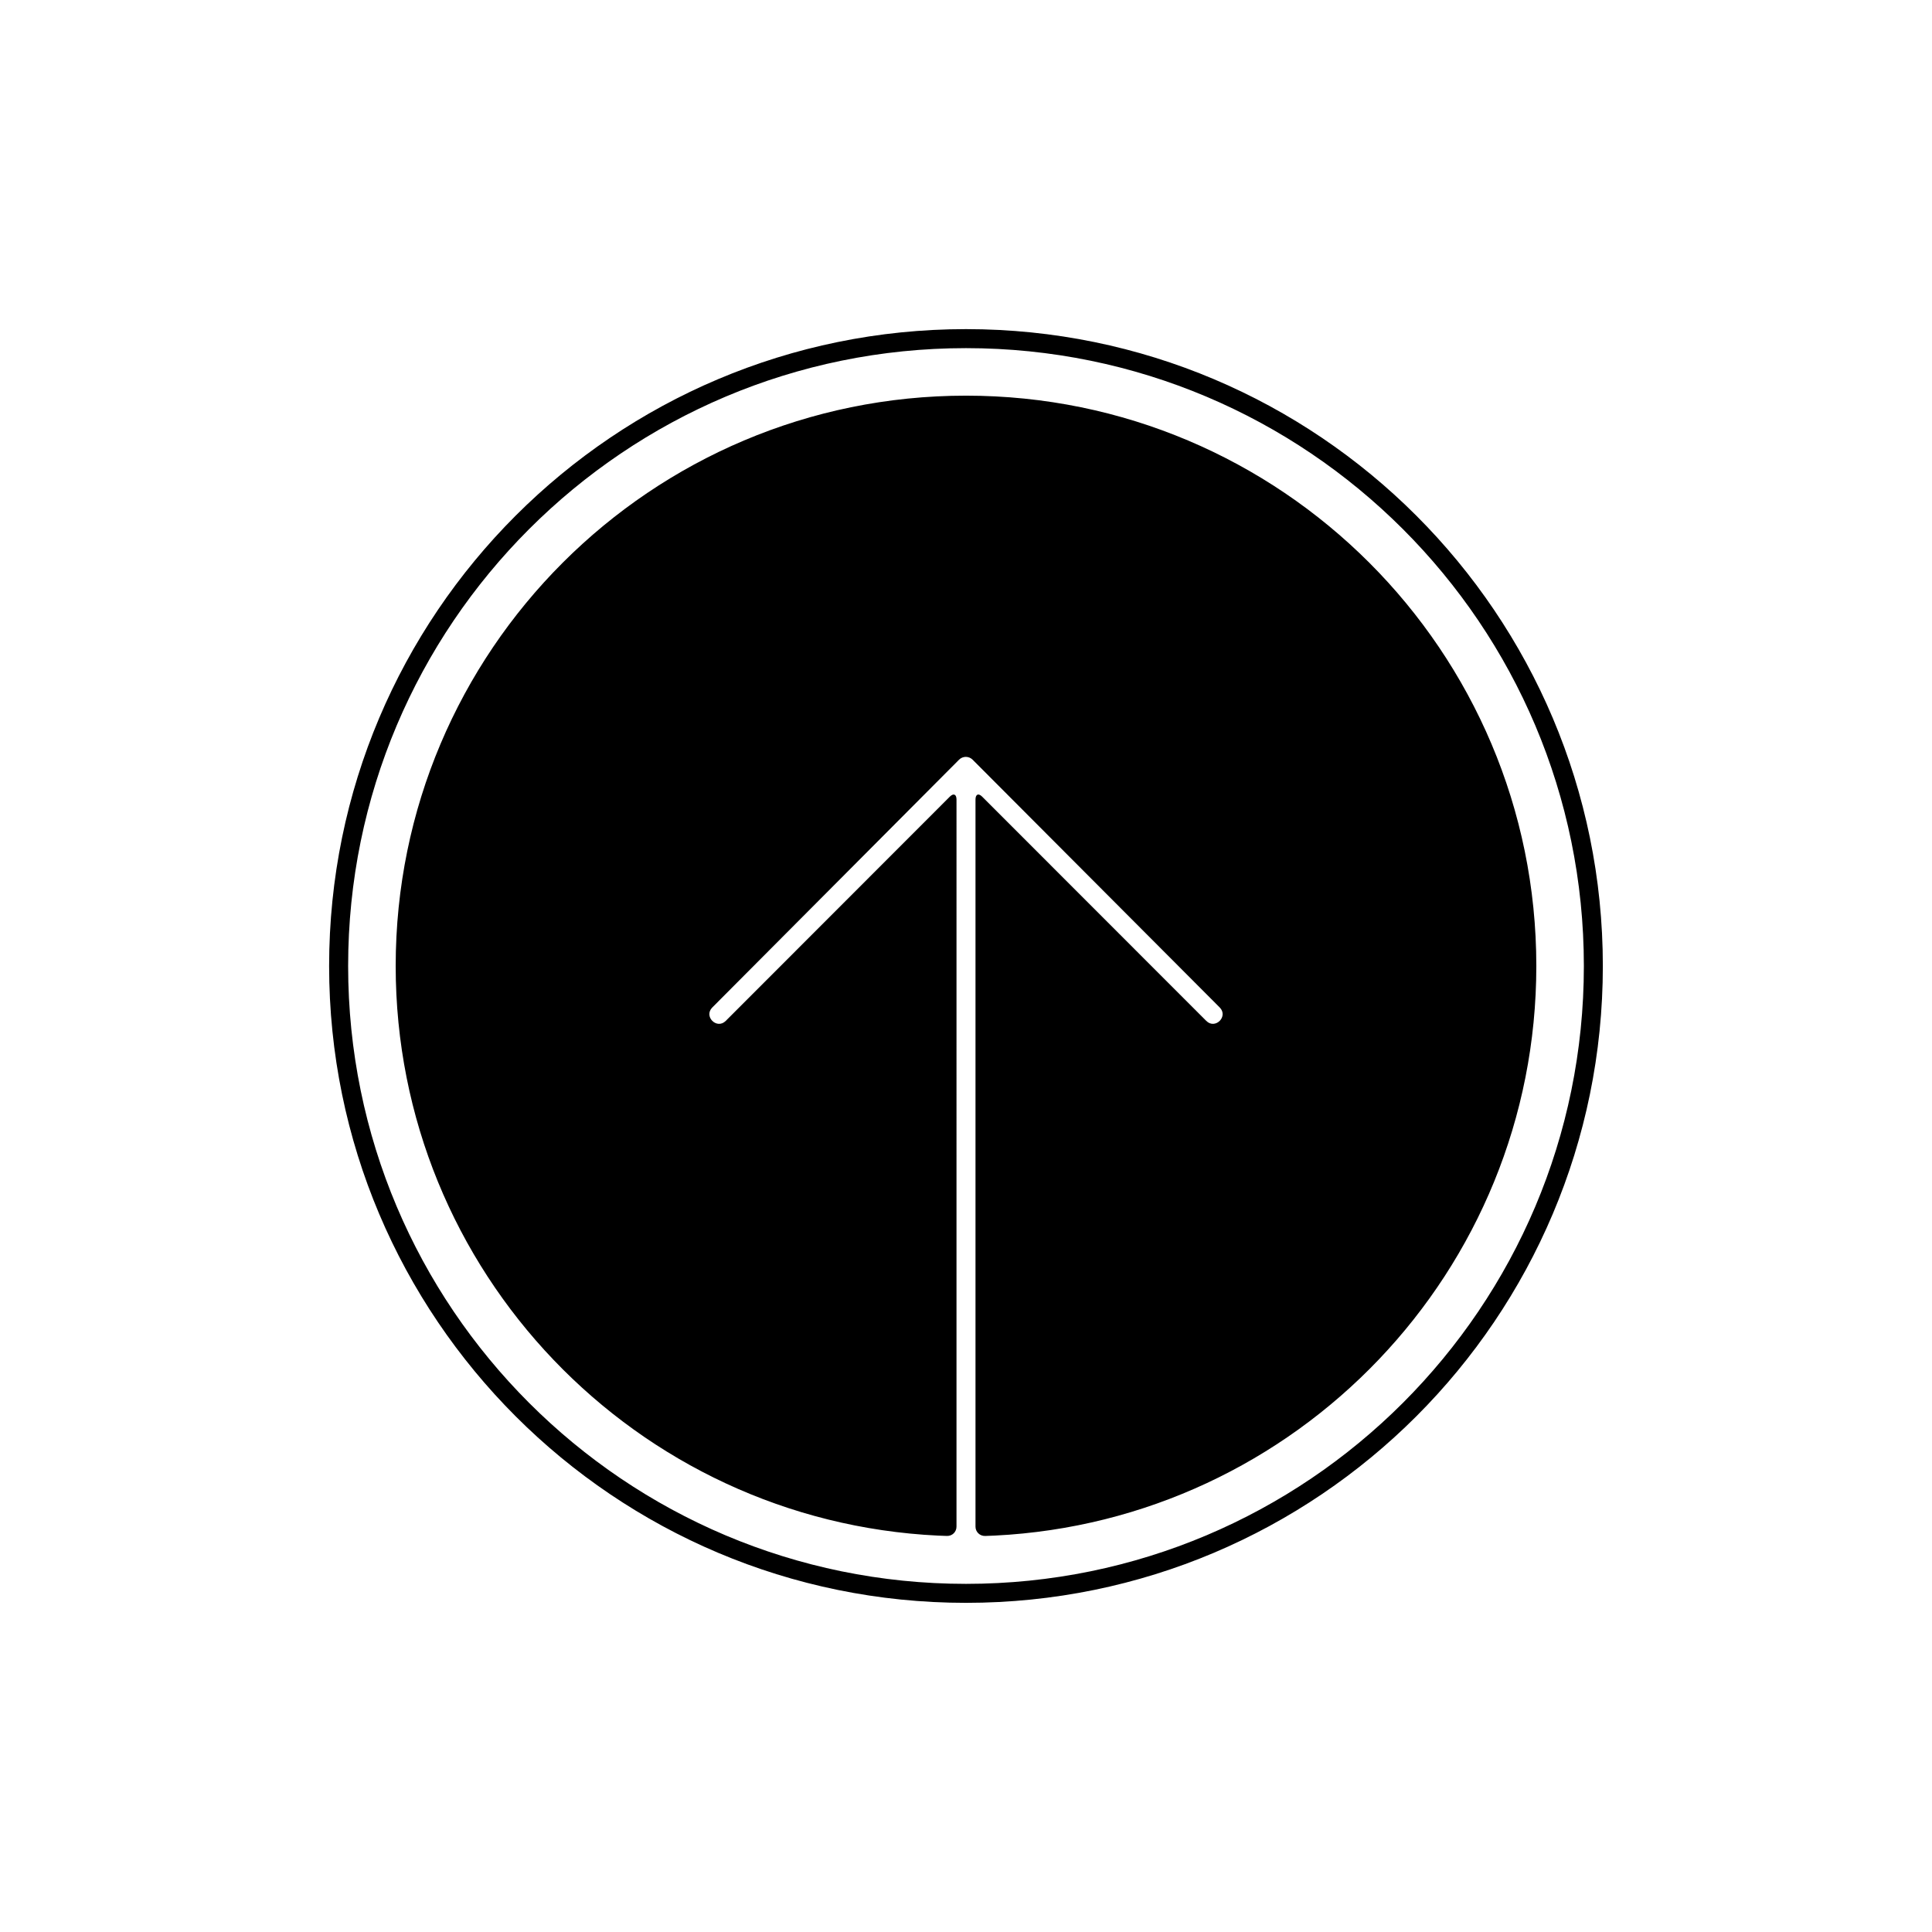
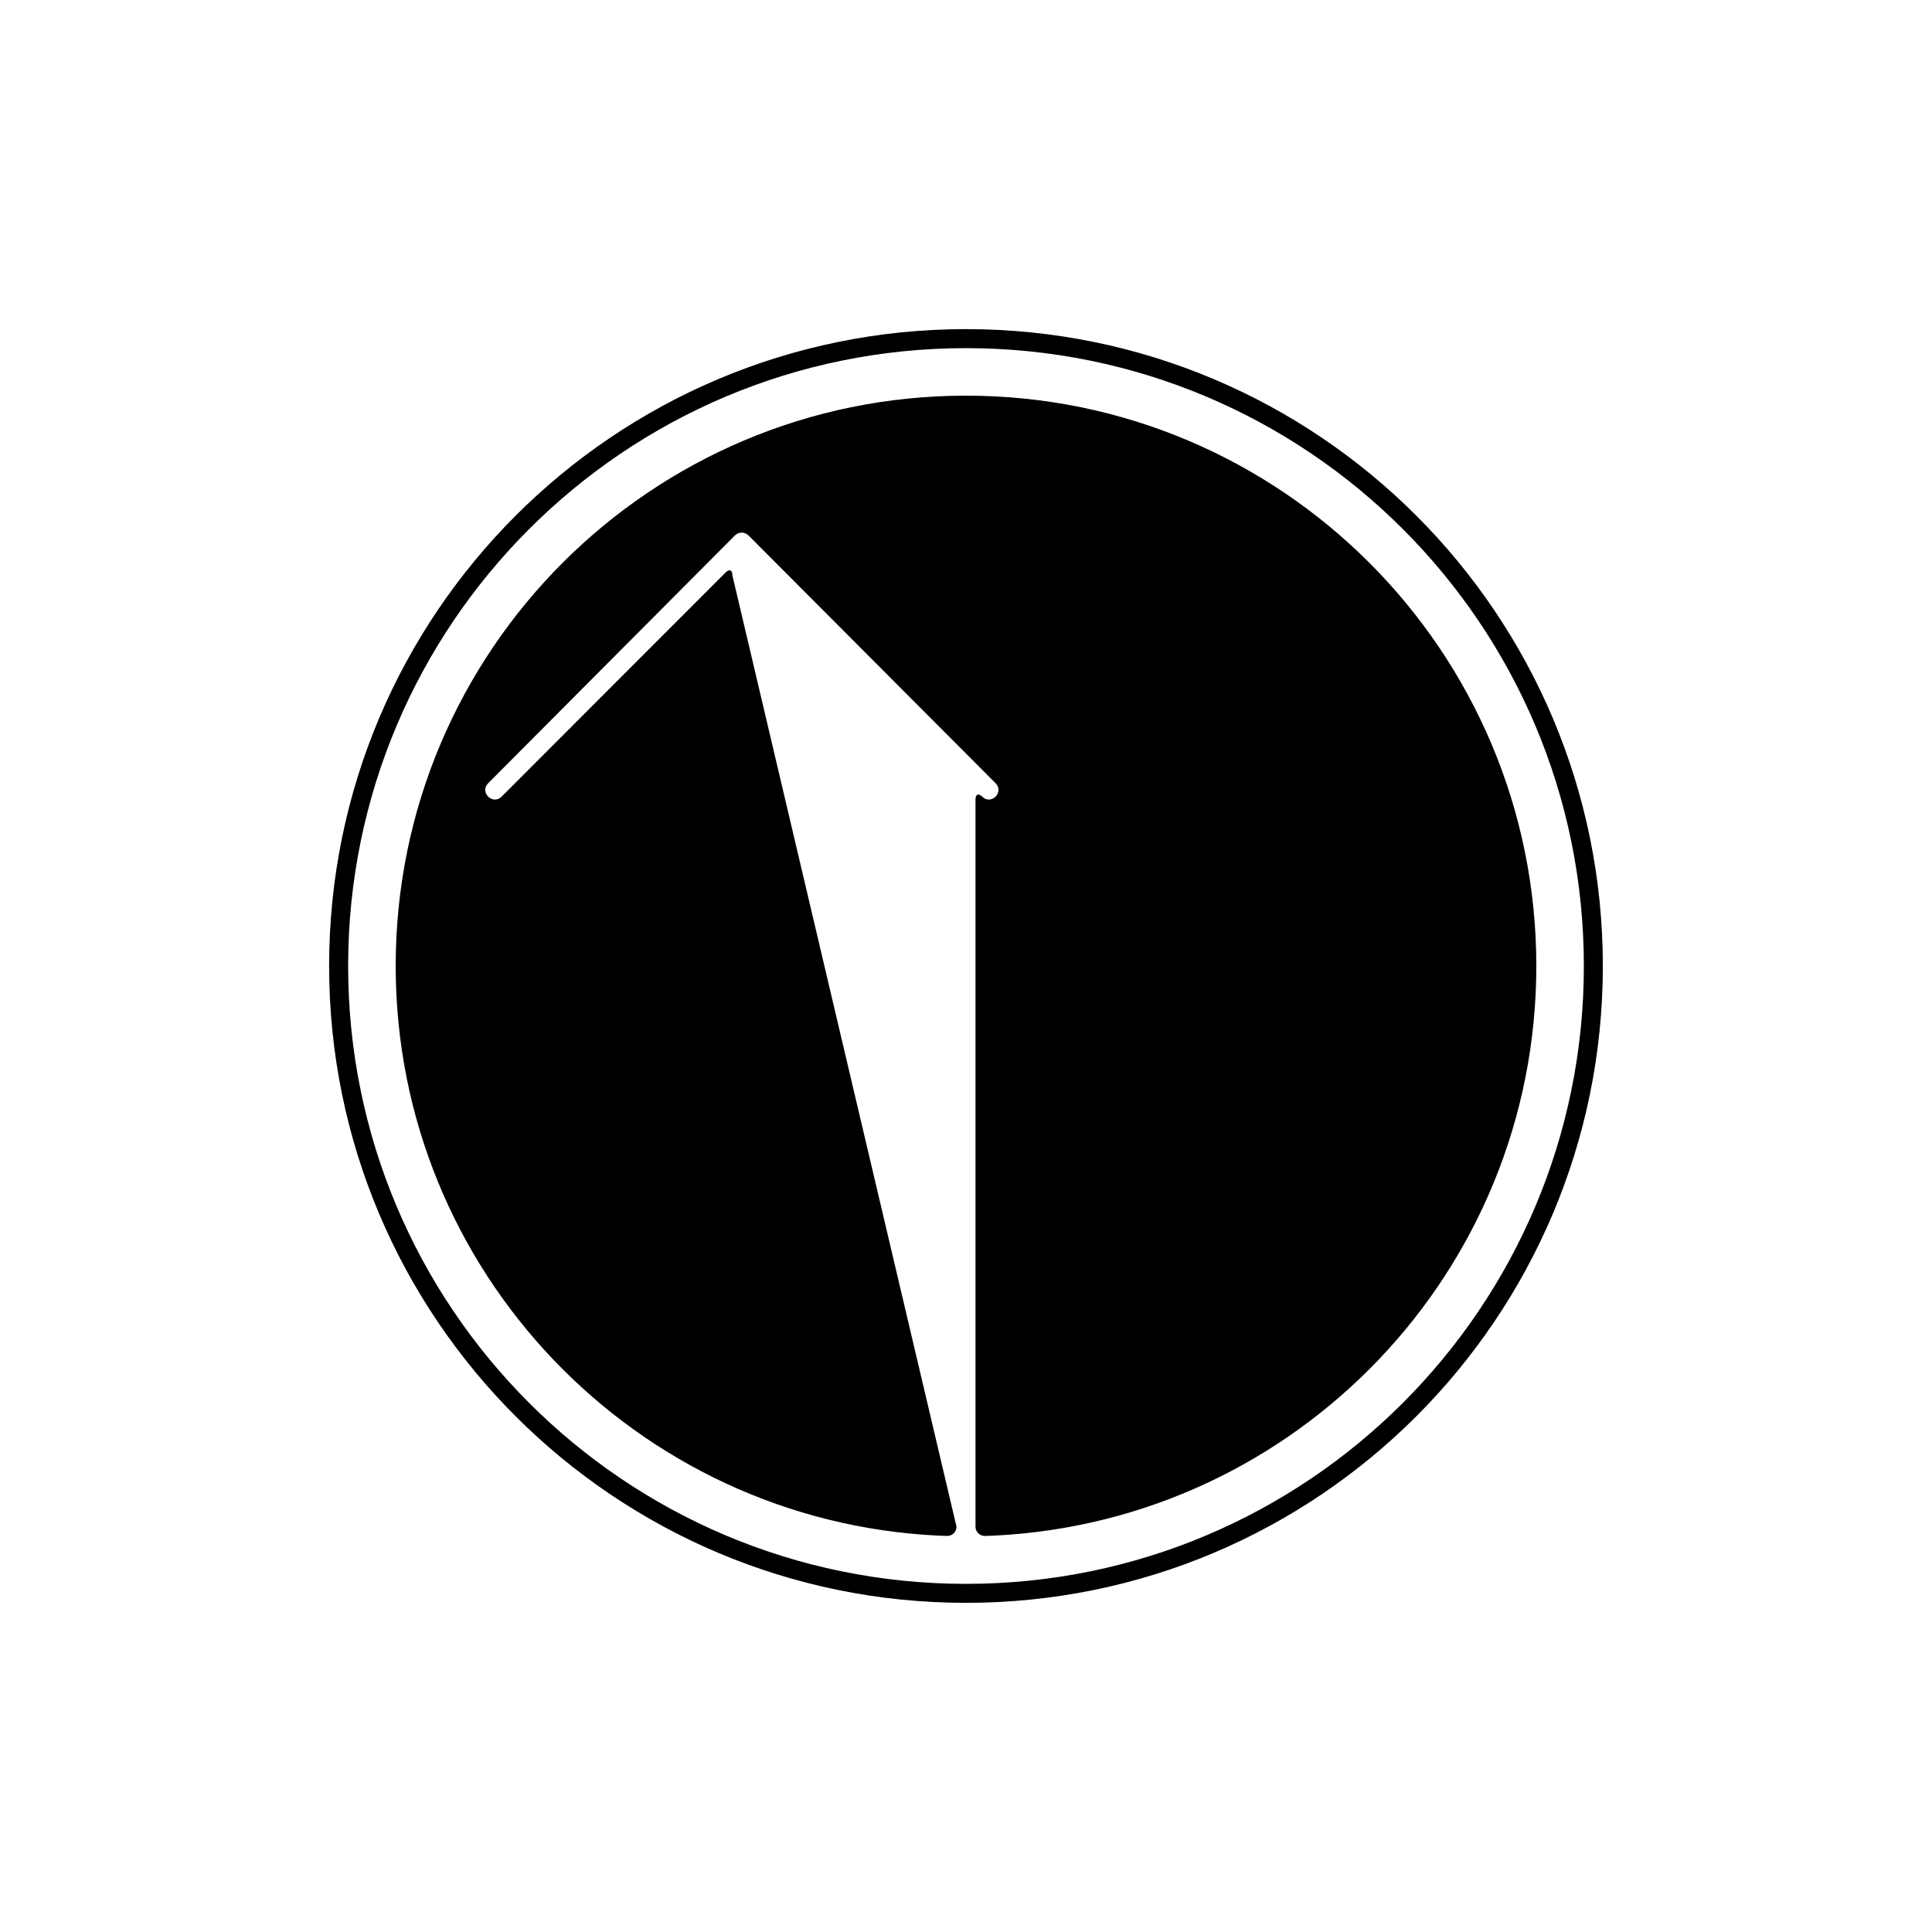
<svg xmlns="http://www.w3.org/2000/svg" fill="#000000" width="800px" height="800px" version="1.1" viewBox="144 144 512 512">
-   <path d="m400 231.22c93.211 0 168.77 75.562 168.77 168.78 0 93.211-75.562 168.77-168.77 168.77-93.215 0-168.78-75.562-168.78-168.77 0-93.215 75.562-168.78 168.78-168.78zm-2.519 317.35c0 1.402-1.121 2.512-2.527 2.469 0 0-0.738-0.008-2.363-0.086-80.031-3.863-143.73-69.977-143.73-150.96 0-83.477 67.668-151.14 151.14-151.14 83.473 0 151.14 67.668 151.14 151.14 0 80.902-63.562 146.96-143.47 150.95-1.711 0.086-2.598 0.102-2.598 0.102-1.41 0.039-2.555-1.074-2.555-2.469v-192.68c0-1.406 0.773-1.77 1.762-0.781l59.395 59.43c2.371 2.371 5.93-1.188 3.559-3.562l-65.477-65.656c-0.996-0.996-2.602-1-3.598 0l-65.387 65.656c-2.379 2.375 1.188 5.934 3.559 3.562l59.387-59.43c0.977-0.973 1.766-0.637 1.766 0.781zm2.519-312.31c-90.43 0-163.74 73.309-163.74 163.74s73.309 163.74 163.74 163.74 163.74-73.309 163.74-163.74-73.309-163.74-163.74-163.74z" fill-rule="evenodd" />
+   <path d="m400 231.22c93.211 0 168.77 75.562 168.77 168.78 0 93.211-75.562 168.77-168.77 168.77-93.215 0-168.78-75.562-168.78-168.77 0-93.215 75.562-168.78 168.78-168.78zm-2.519 317.35c0 1.402-1.121 2.512-2.527 2.469 0 0-0.738-0.008-2.363-0.086-80.031-3.863-143.73-69.977-143.73-150.96 0-83.477 67.668-151.14 151.14-151.14 83.473 0 151.14 67.668 151.14 151.14 0 80.902-63.562 146.96-143.47 150.95-1.711 0.086-2.598 0.102-2.598 0.102-1.41 0.039-2.555-1.074-2.555-2.469v-192.68c0-1.406 0.773-1.77 1.762-0.781c2.371 2.371 5.93-1.188 3.559-3.562l-65.477-65.656c-0.996-0.996-2.602-1-3.598 0l-65.387 65.656c-2.379 2.375 1.188 5.934 3.559 3.562l59.387-59.43c0.977-0.973 1.766-0.637 1.766 0.781zm2.519-312.31c-90.43 0-163.74 73.309-163.74 163.74s73.309 163.74 163.74 163.74 163.74-73.309 163.74-163.74-73.309-163.74-163.74-163.74z" fill-rule="evenodd" />
</svg>